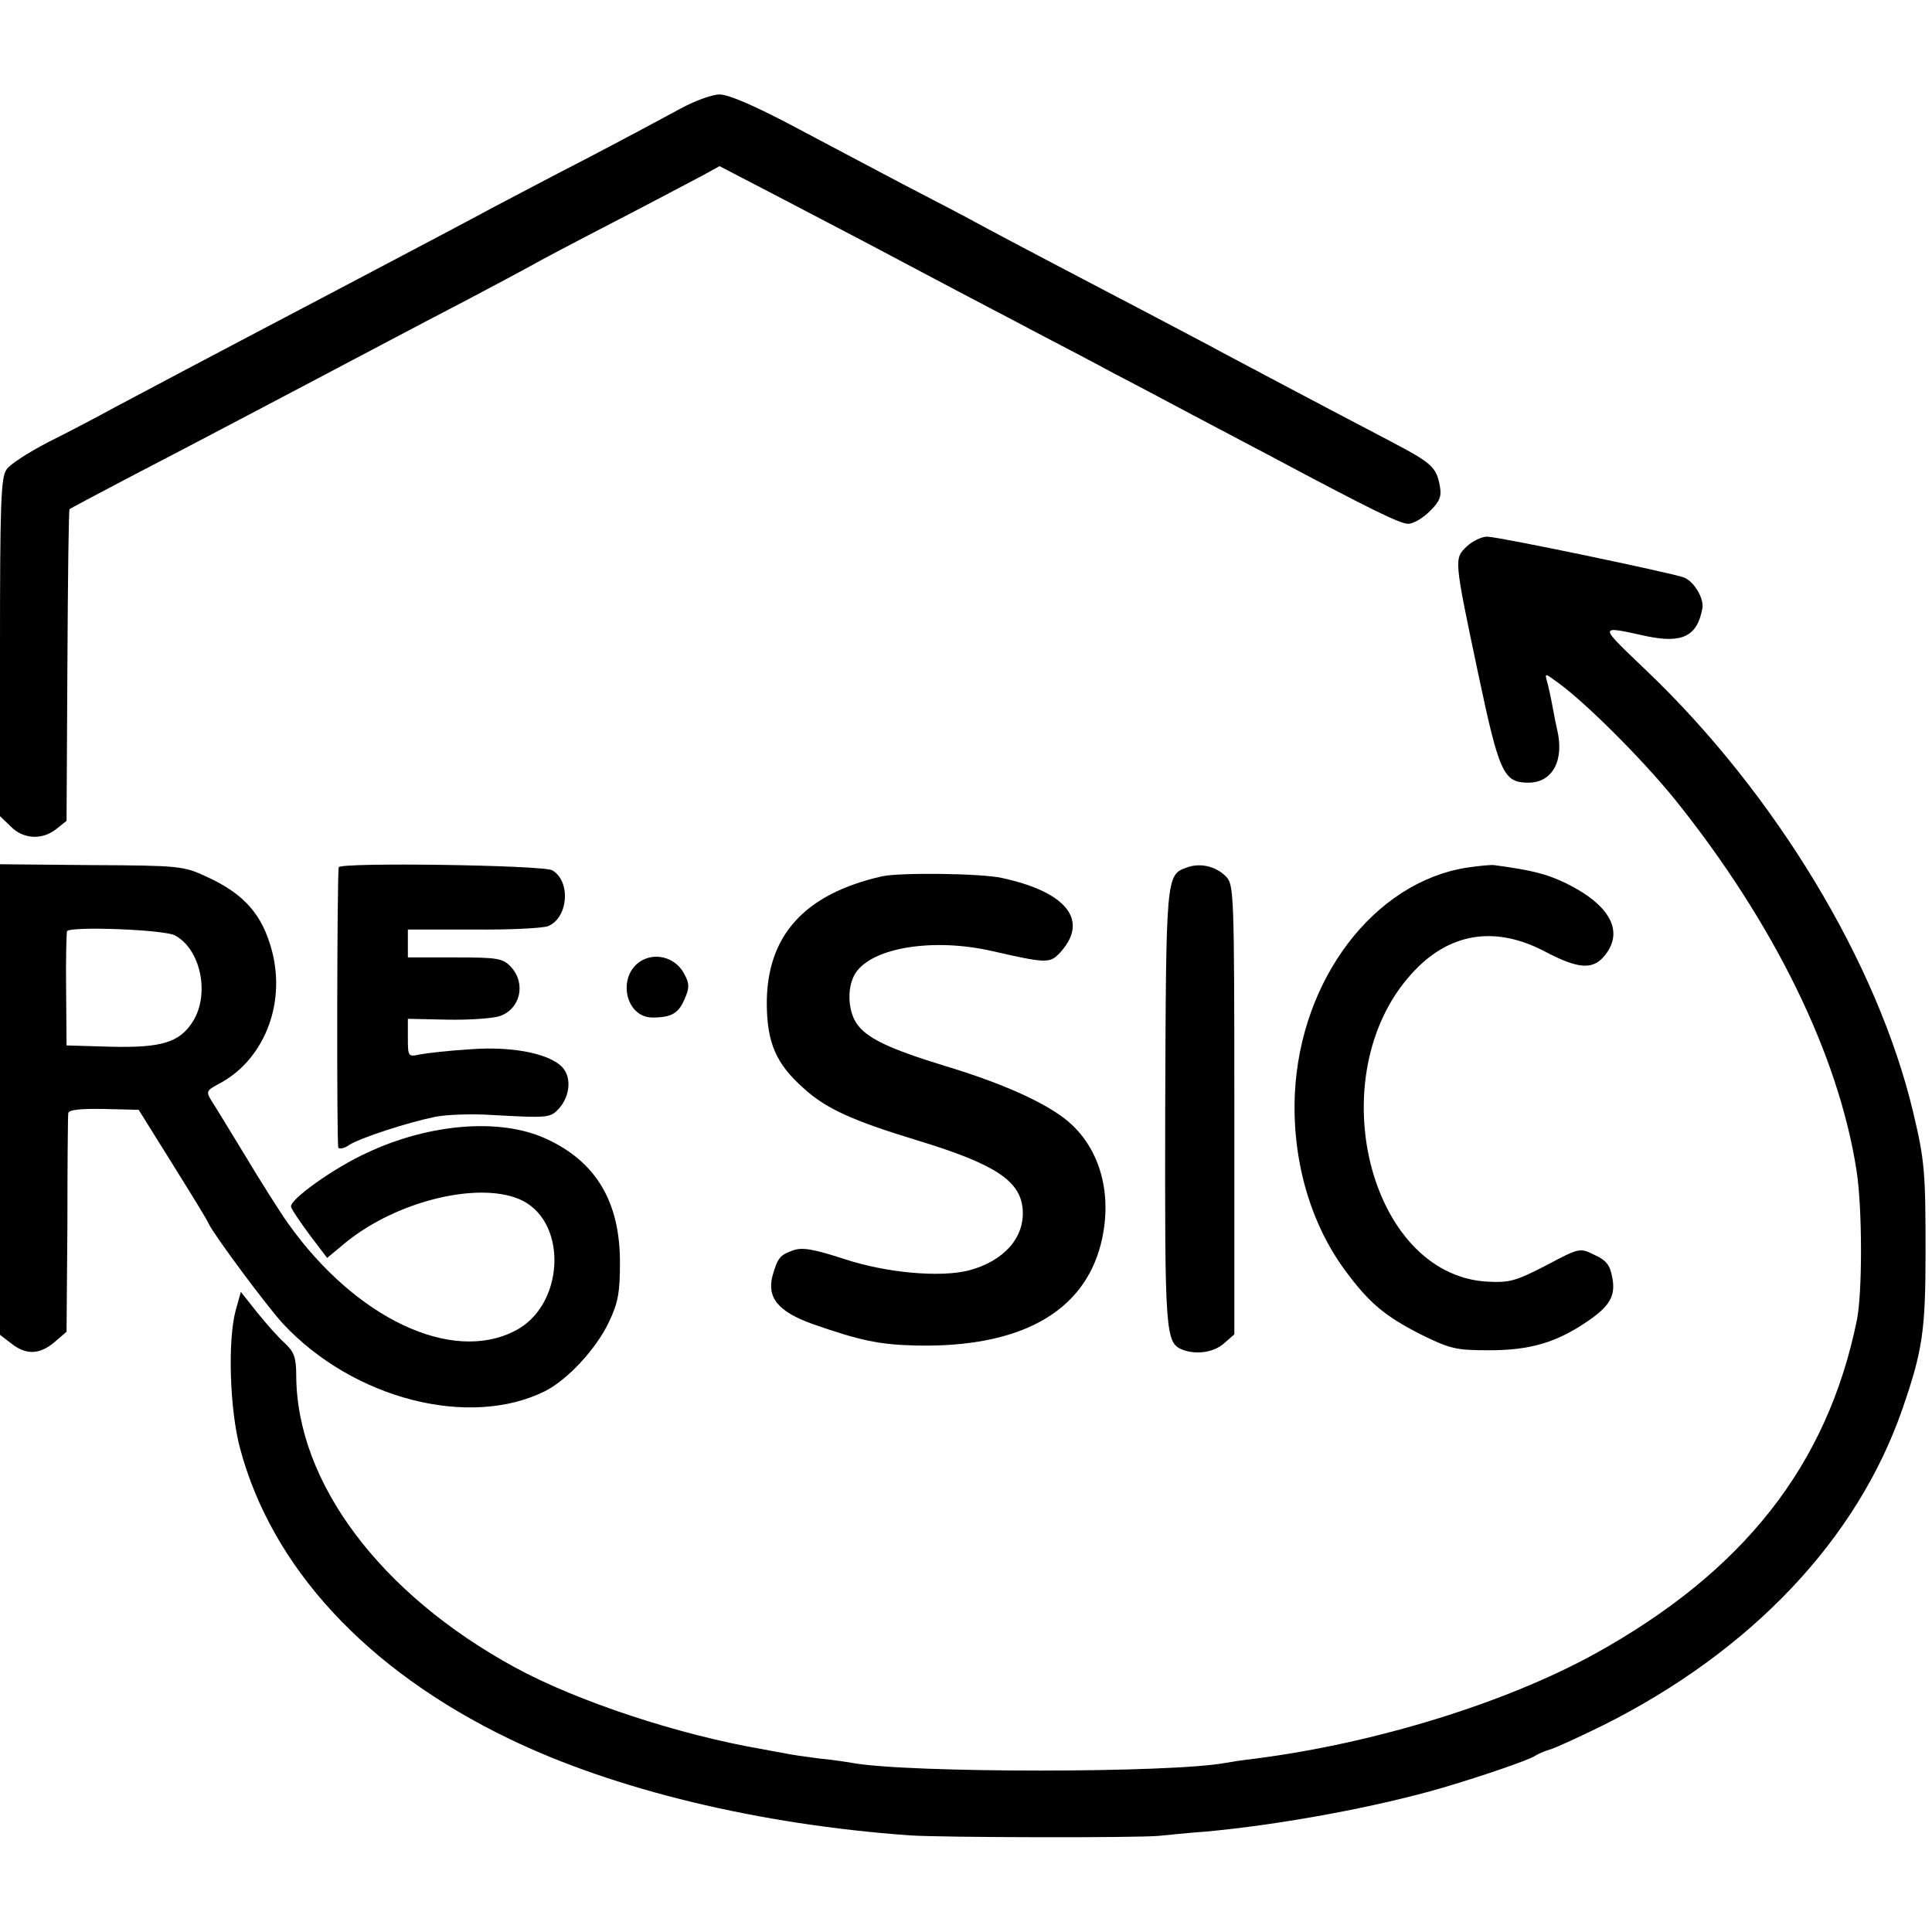
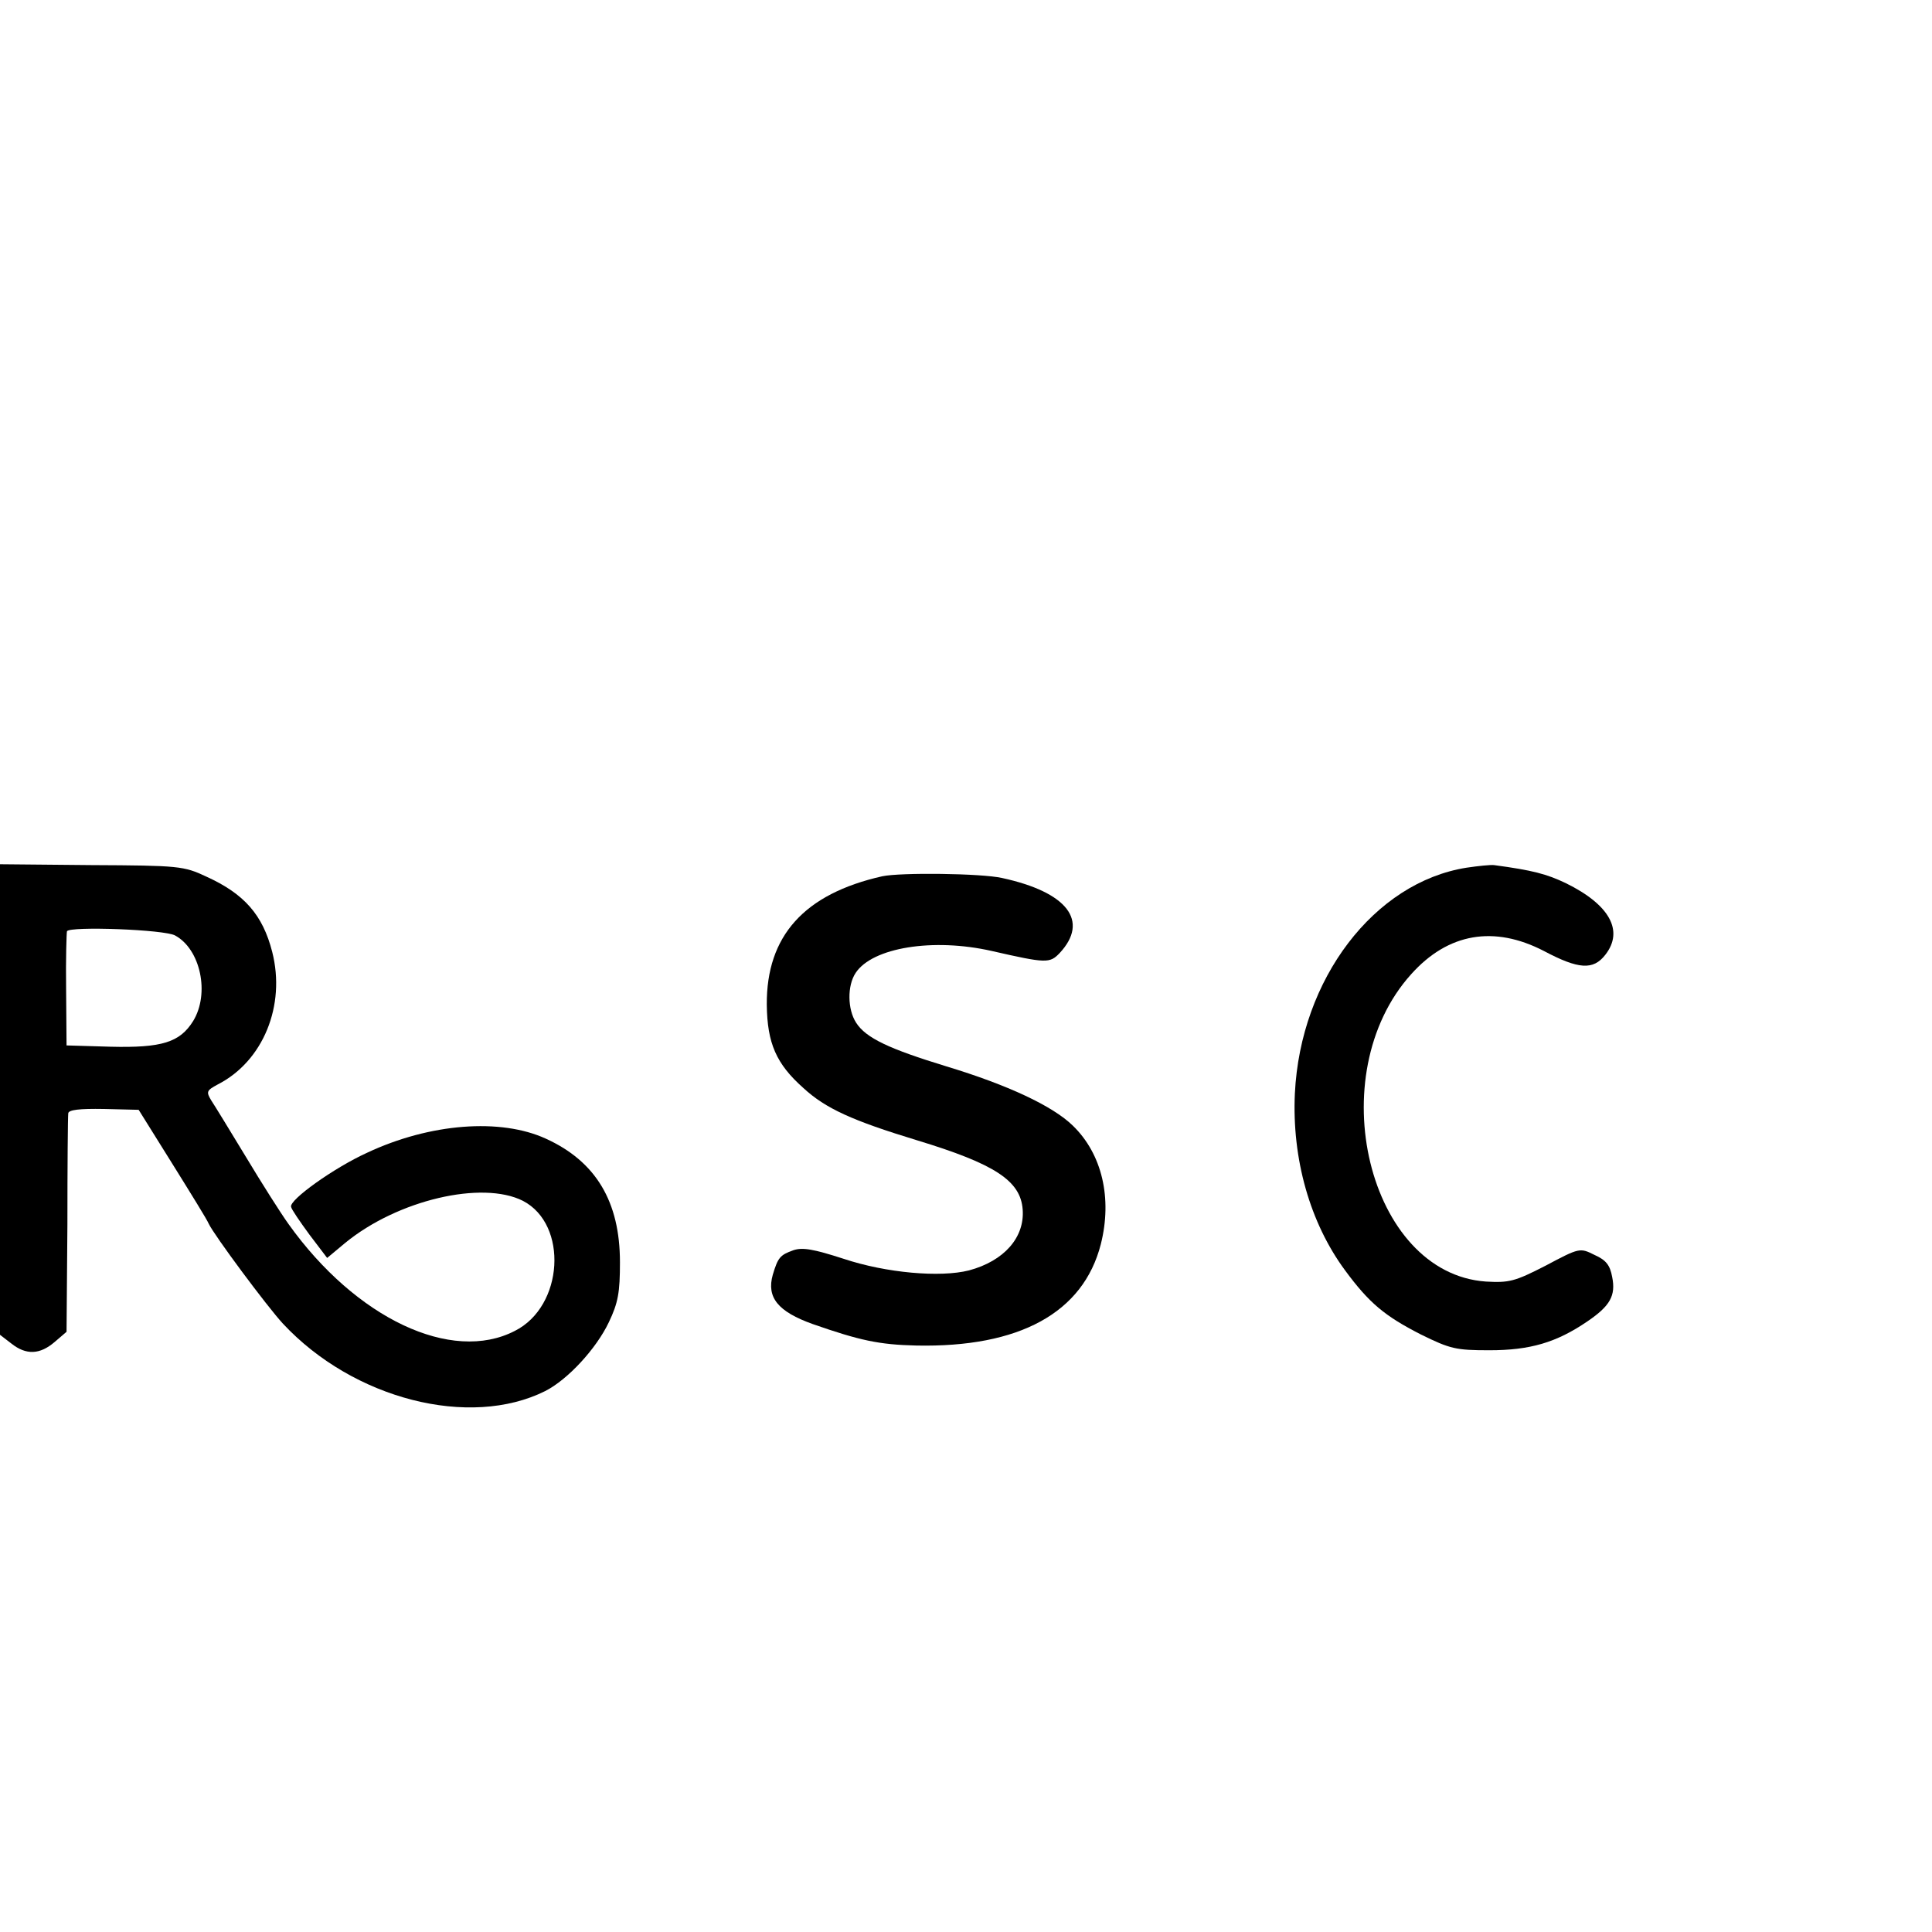
<svg xmlns="http://www.w3.org/2000/svg" version="1.0" width="450pt" height="450pt" viewBox="0 0 450 450" preserveAspectRatio="xMidYMid meet">
  <g transform="translate(0,450) scale(0.1,-0.1)" fill="#000000" stroke="none">
-     <path d="M1585 4247 c-33 -18 -132 -71 -220 -117 -88 -45 -187 -98 -220 -115 -33 -18 -186 -99 -340 -180 -373 -196 -457 -241 -540 -285 -38 -21 -107 -57 -153 -80 -46 -24 -90 -52 -97 -64 -13 -17 -15 -86 -15 -414 l0 -393 25 -24 c29 -30 74 -32 106 -6 l24 19 2 362 c1 199 3 363 5 364 2 2 61 33 133 71 183 95 305 160 410 215 152 80 255 135 380 200 66 35 134 71 150 80 17 10 104 56 195 103 91 47 183 96 206 108 l40 22 150 -78 c144 -75 220 -115 397 -209 45 -24 132 -69 192 -101 61 -32 142 -74 180 -95 39 -20 120 -63 180 -95 61 -32 142 -75 180 -95 242 -129 306 -160 325 -160 12 0 34 13 50 29 23 22 28 35 24 57 -8 46 -18 55 -115 106 -191 100 -345 182 -394 208 -27 15 -104 55 -170 90 -168 88 -298 156 -380 200 -38 21 -124 66 -190 100 -66 35 -182 96 -259 137 -89 47 -149 73 -170 73 -17 0 -58 -15 -91 -33z" />
-     <path d="M3416 3227 c-29 -29 -30 -26 27 -296 49 -232 59 -254 117 -254 56 0 84 52 67 123 -2 8 -7 33 -11 55 -4 22 -10 49 -13 59 -5 18 -4 18 23 -2 65 -46 199 -180 276 -275 230 -287 380 -593 422 -862 14 -87 14 -287 1 -350 -69 -338 -264 -586 -612 -778 -206 -113 -508 -207 -788 -243 -27 -3 -59 -8 -70 -10 -125 -24 -742 -24 -871 0 -11 2 -44 7 -75 10 -31 4 -67 9 -80 12 -13 2 -37 7 -54 10 -193 33 -430 111 -575 190 -314 171 -509 431 -510 680 0 42 -5 55 -26 75 -15 13 -44 46 -65 72 l-38 48 -12 -43 c-19 -70 -14 -231 10 -321 74 -278 295 -517 627 -677 246 -119 583 -200 934 -225 76 -5 529 -6 580 -1 19 2 69 7 110 10 174 16 396 57 550 102 102 30 201 65 215 74 6 4 21 11 35 15 14 4 70 30 125 57 345 173 591 433 696 736 47 136 54 182 54 367 0 184 -2 212 -29 325 -83 348 -321 741 -620 1027 -115 110 -115 106 0 81 82 -17 117 0 129 64 5 23 -19 64 -43 73 -30 11 -432 95 -458 95 -14 0 -35 -11 -48 -23z" />
    <path d="M0 1939 l0 -548 26 -20 c35 -28 67 -26 101 3 l28 24 2 249 c0 136 1 253 2 260 1 8 26 11 83 10 l81 -2 78 -125 c43 -69 82 -132 85 -140 12 -26 136 -193 173 -233 164 -176 435 -245 611 -157 53 27 119 99 148 160 22 46 26 70 26 140 0 141 -56 235 -173 288 -105 48 -269 36 -416 -33 -77 -35 -182 -110 -177 -126 1 -6 21 -35 43 -65 l41 -54 42 35 c122 100 319 146 414 98 106 -55 95 -246 -19 -303 -147 -76 -370 29 -527 249 -18 25 -63 96 -99 156 -37 61 -73 120 -81 132 -12 20 -11 23 15 37 106 54 159 184 127 309 -22 86 -65 135 -153 175 -53 25 -64 26 -268 27 l-213 2 0 -548z m408 382 c59 -32 81 -135 42 -199 -31 -50 -73 -63 -193 -60 l-102 3 -1 130 c-1 72 1 133 2 136 7 12 228 4 252 -10z" />
-     <path d="M789 2480 c-4 -14 -5 -646 -1 -653 2 -4 14 -2 25 6 27 17 134 52 202 66 27 5 85 7 130 4 128 -7 136 -7 155 13 25 26 32 67 14 93 -25 35 -115 55 -219 47 -49 -3 -102 -9 -117 -12 -27 -6 -28 -5 -28 38 l0 45 93 -2 c50 -1 104 3 120 8 49 16 63 76 27 115 -19 20 -31 22 -130 22 l-110 0 0 33 0 32 153 0 c83 -1 162 3 174 8 47 20 53 105 9 130 -21 12 -494 19 -497 7z" />
-     <path d="M2763 2479 c-47 -17 -47 -23 -49 -559 -1 -528 0 -548 41 -564 32 -12 72 -6 96 15 l24 21 0 524 c0 510 -1 524 -20 543 -24 24 -61 32 -92 20z" />
    <path d="M3416 2479 c-215 -34 -387 -259 -400 -526 -7 -152 35 -301 117 -412 56 -76 92 -106 176 -149 69 -34 82 -37 160 -37 95 0 156 18 228 67 53 36 67 60 58 104 -5 27 -14 39 -41 51 -34 17 -35 17 -114 -25 -72 -37 -85 -40 -139 -37 -274 19 -386 481 -174 716 86 96 193 114 309 54 81 -43 115 -45 143 -9 44 56 10 117 -92 167 -44 21 -77 30 -167 42 -8 1 -37 -2 -64 -6z" />
    <path d="M2055 2459 c-182 -41 -270 -139 -269 -299 1 -90 22 -138 85 -194 52 -48 114 -76 265 -122 181 -55 241 -94 246 -161 5 -65 -43 -120 -125 -142 -67 -17 -193 -6 -292 27 -71 23 -96 27 -117 20 -31 -11 -36 -17 -48 -57 -15 -53 12 -86 93 -115 109 -38 154 -48 241 -50 240 -5 389 76 430 236 27 107 3 210 -65 276 -47 46 -152 95 -294 138 -134 41 -188 66 -211 102 -20 31 -21 86 -1 116 39 59 180 82 317 51 127 -29 135 -29 158 -5 70 75 18 142 -134 175 -49 11 -237 13 -279 4z" />
-     <path d="M1497 2264 c-61 -32 -43 -134 23 -134 44 0 61 10 75 44 11 25 11 35 -1 57 -18 36 -62 51 -97 33z" />
  </g>
</svg>